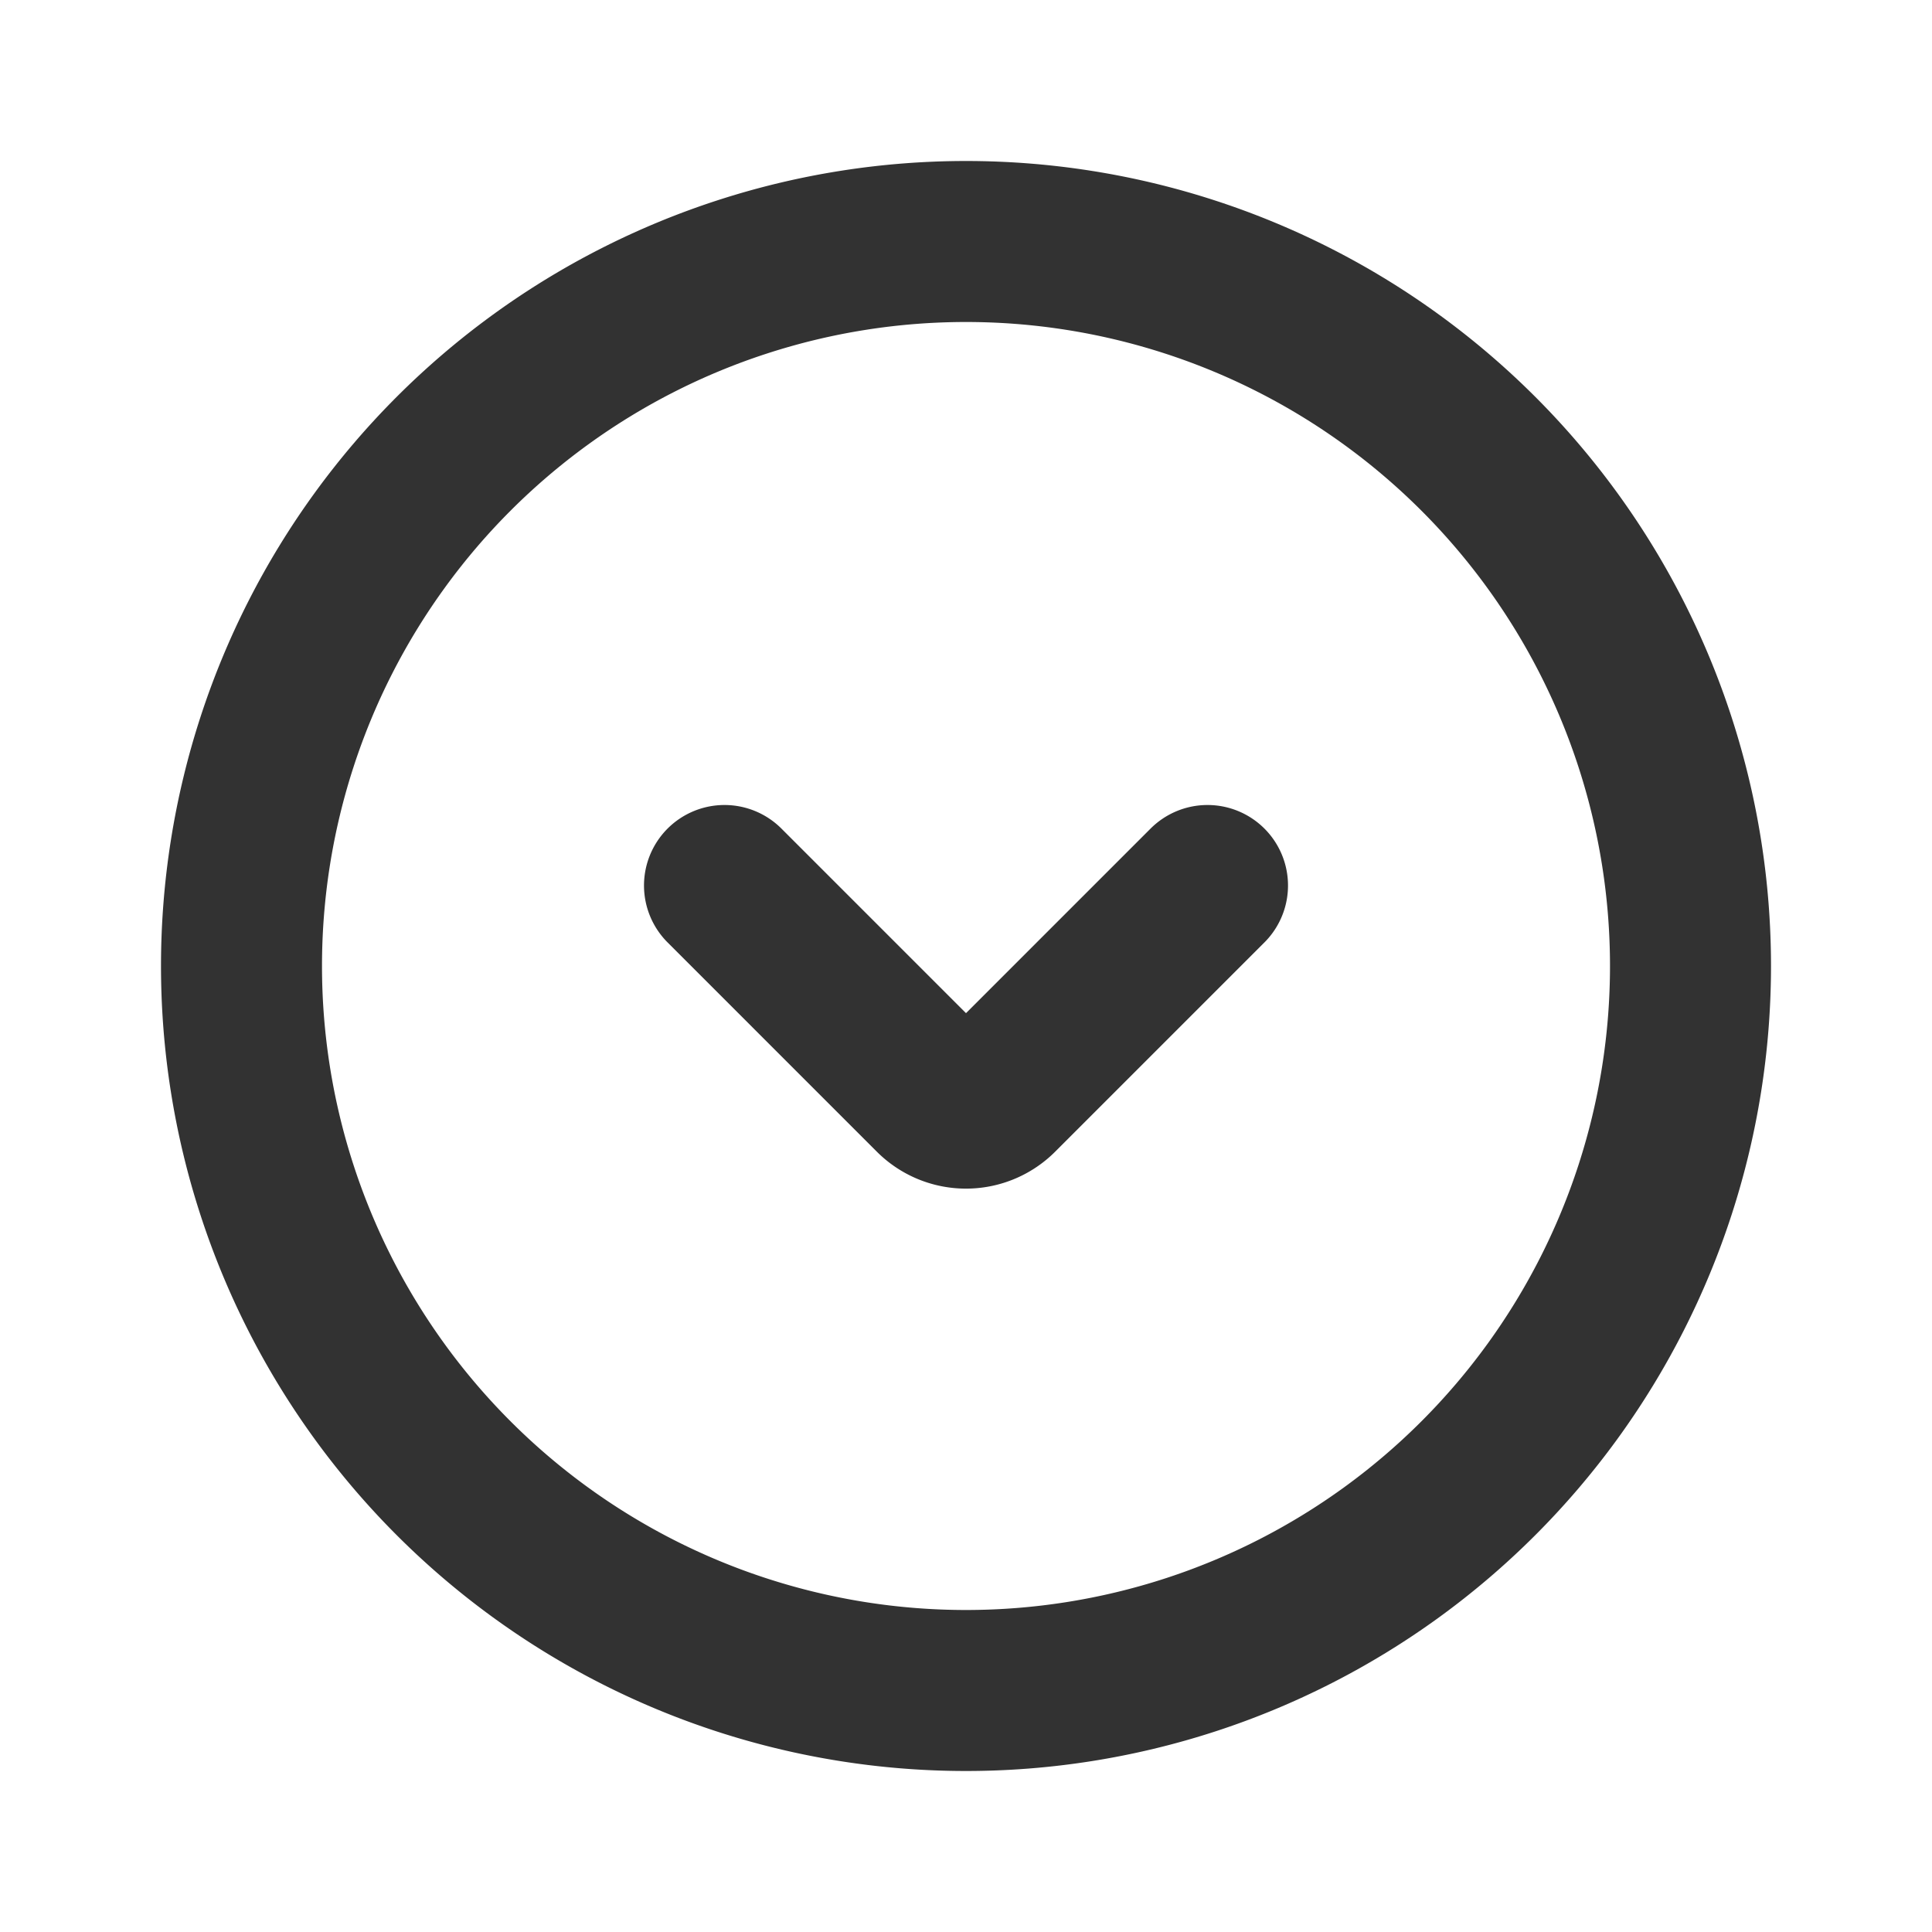
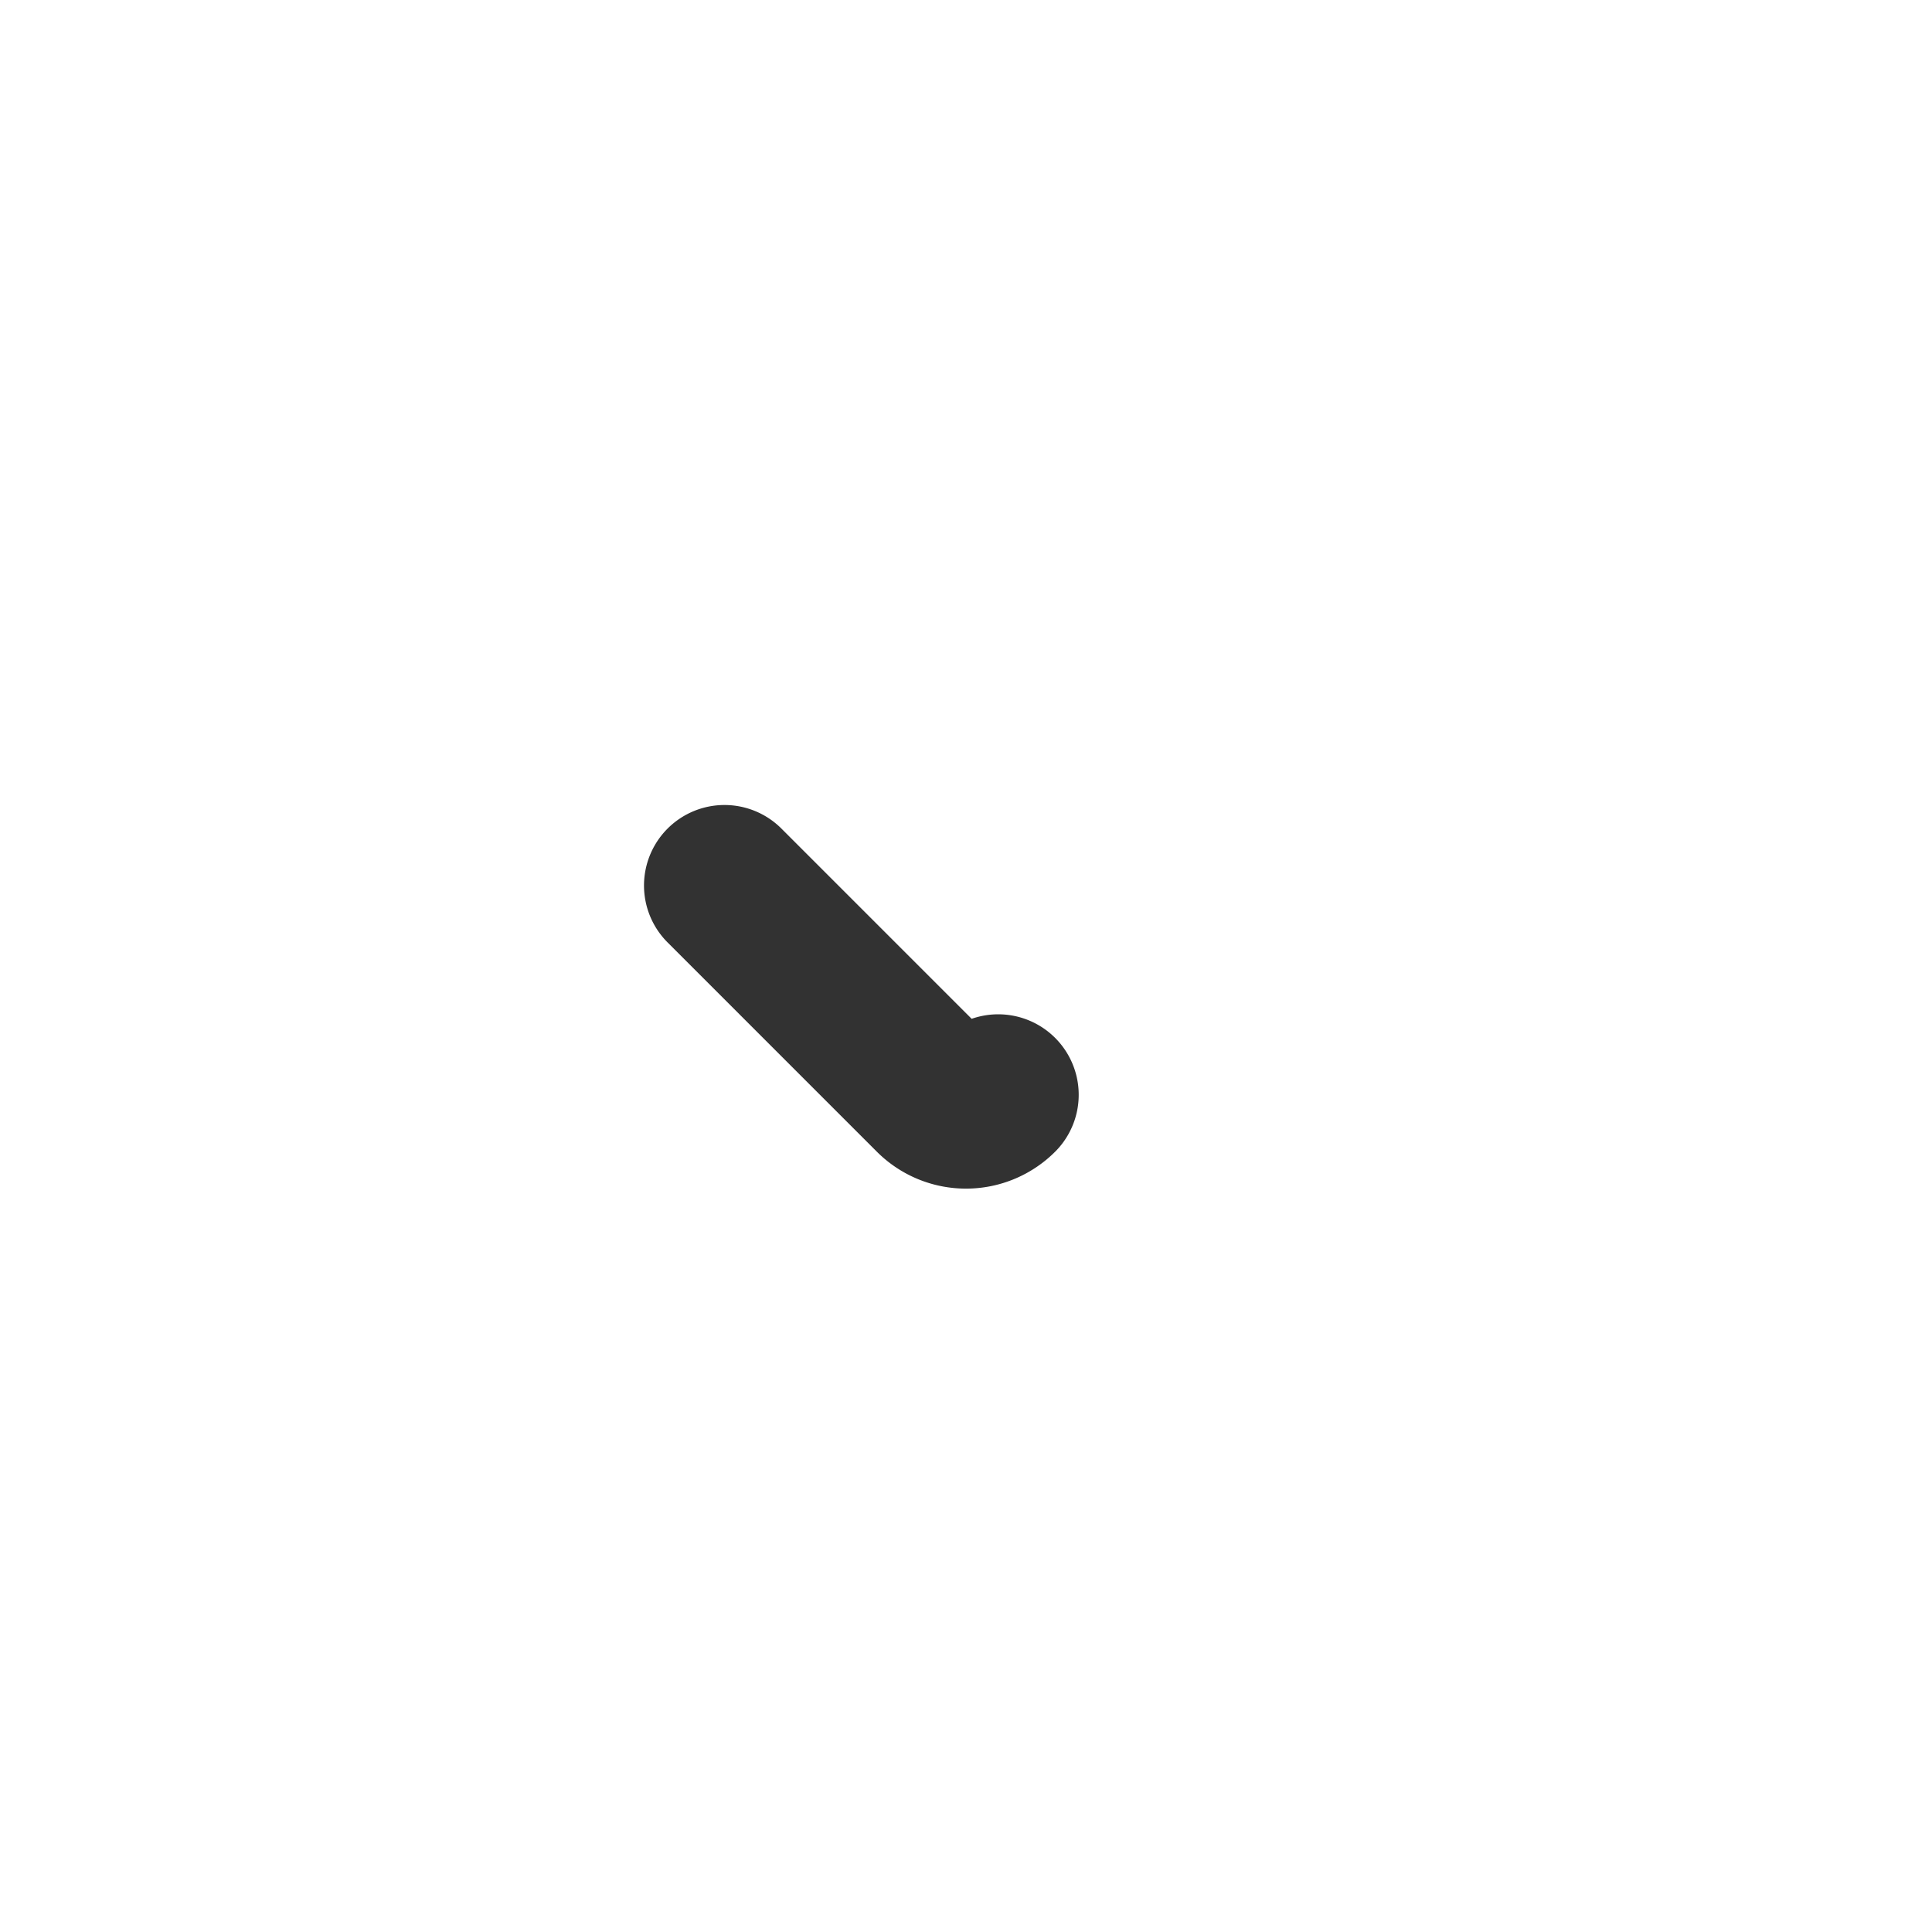
<svg xmlns="http://www.w3.org/2000/svg" width="800" height="800" fill="none" viewBox="0 0 24 24">
-   <path stroke="#323232" stroke-width="2" d="M21 12a9 9 0 1 1-18 0 9 9 0 0 1 18 0Z" />
-   <path stroke="#323232" stroke-linecap="round" stroke-linejoin="round" stroke-width="2" d="m9 11 2.6 2.6v0a.566.566 0 0 0 .8 0v0L15 11" />
+   <path stroke="#323232" stroke-linecap="round" stroke-linejoin="round" stroke-width="2" d="m9 11 2.6 2.6v0a.566.566 0 0 0 .8 0v0" />
</svg>